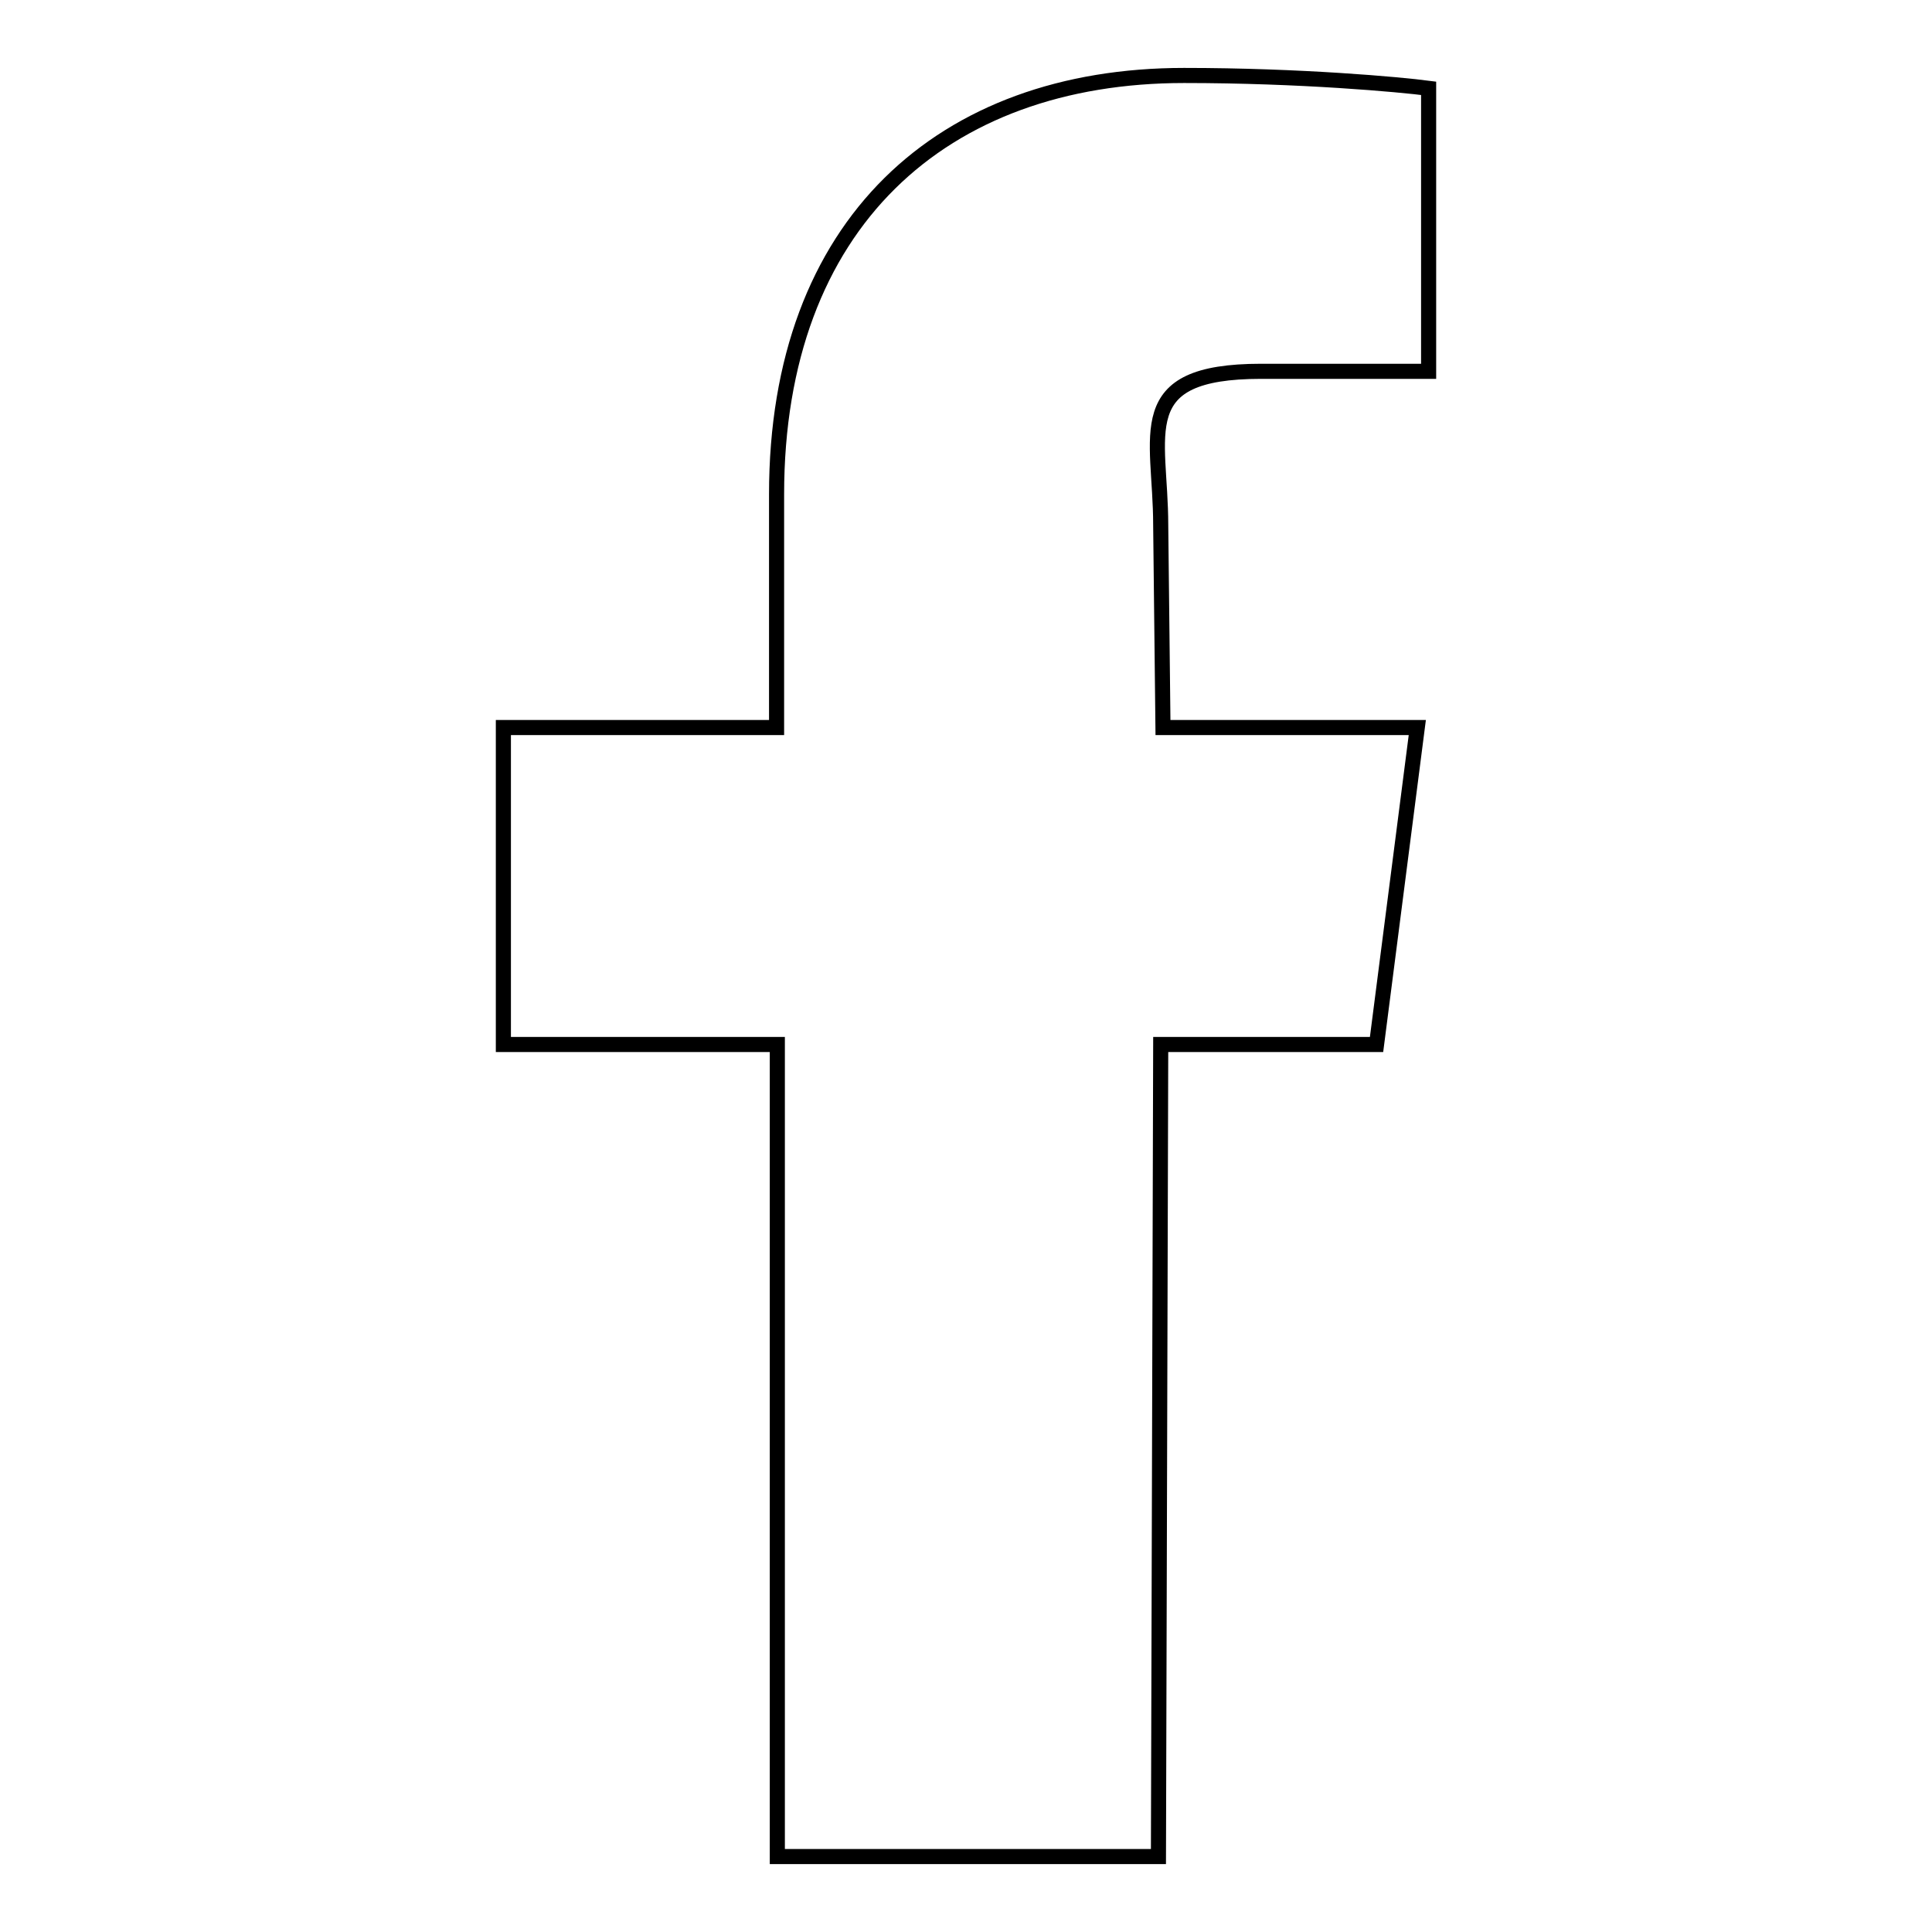
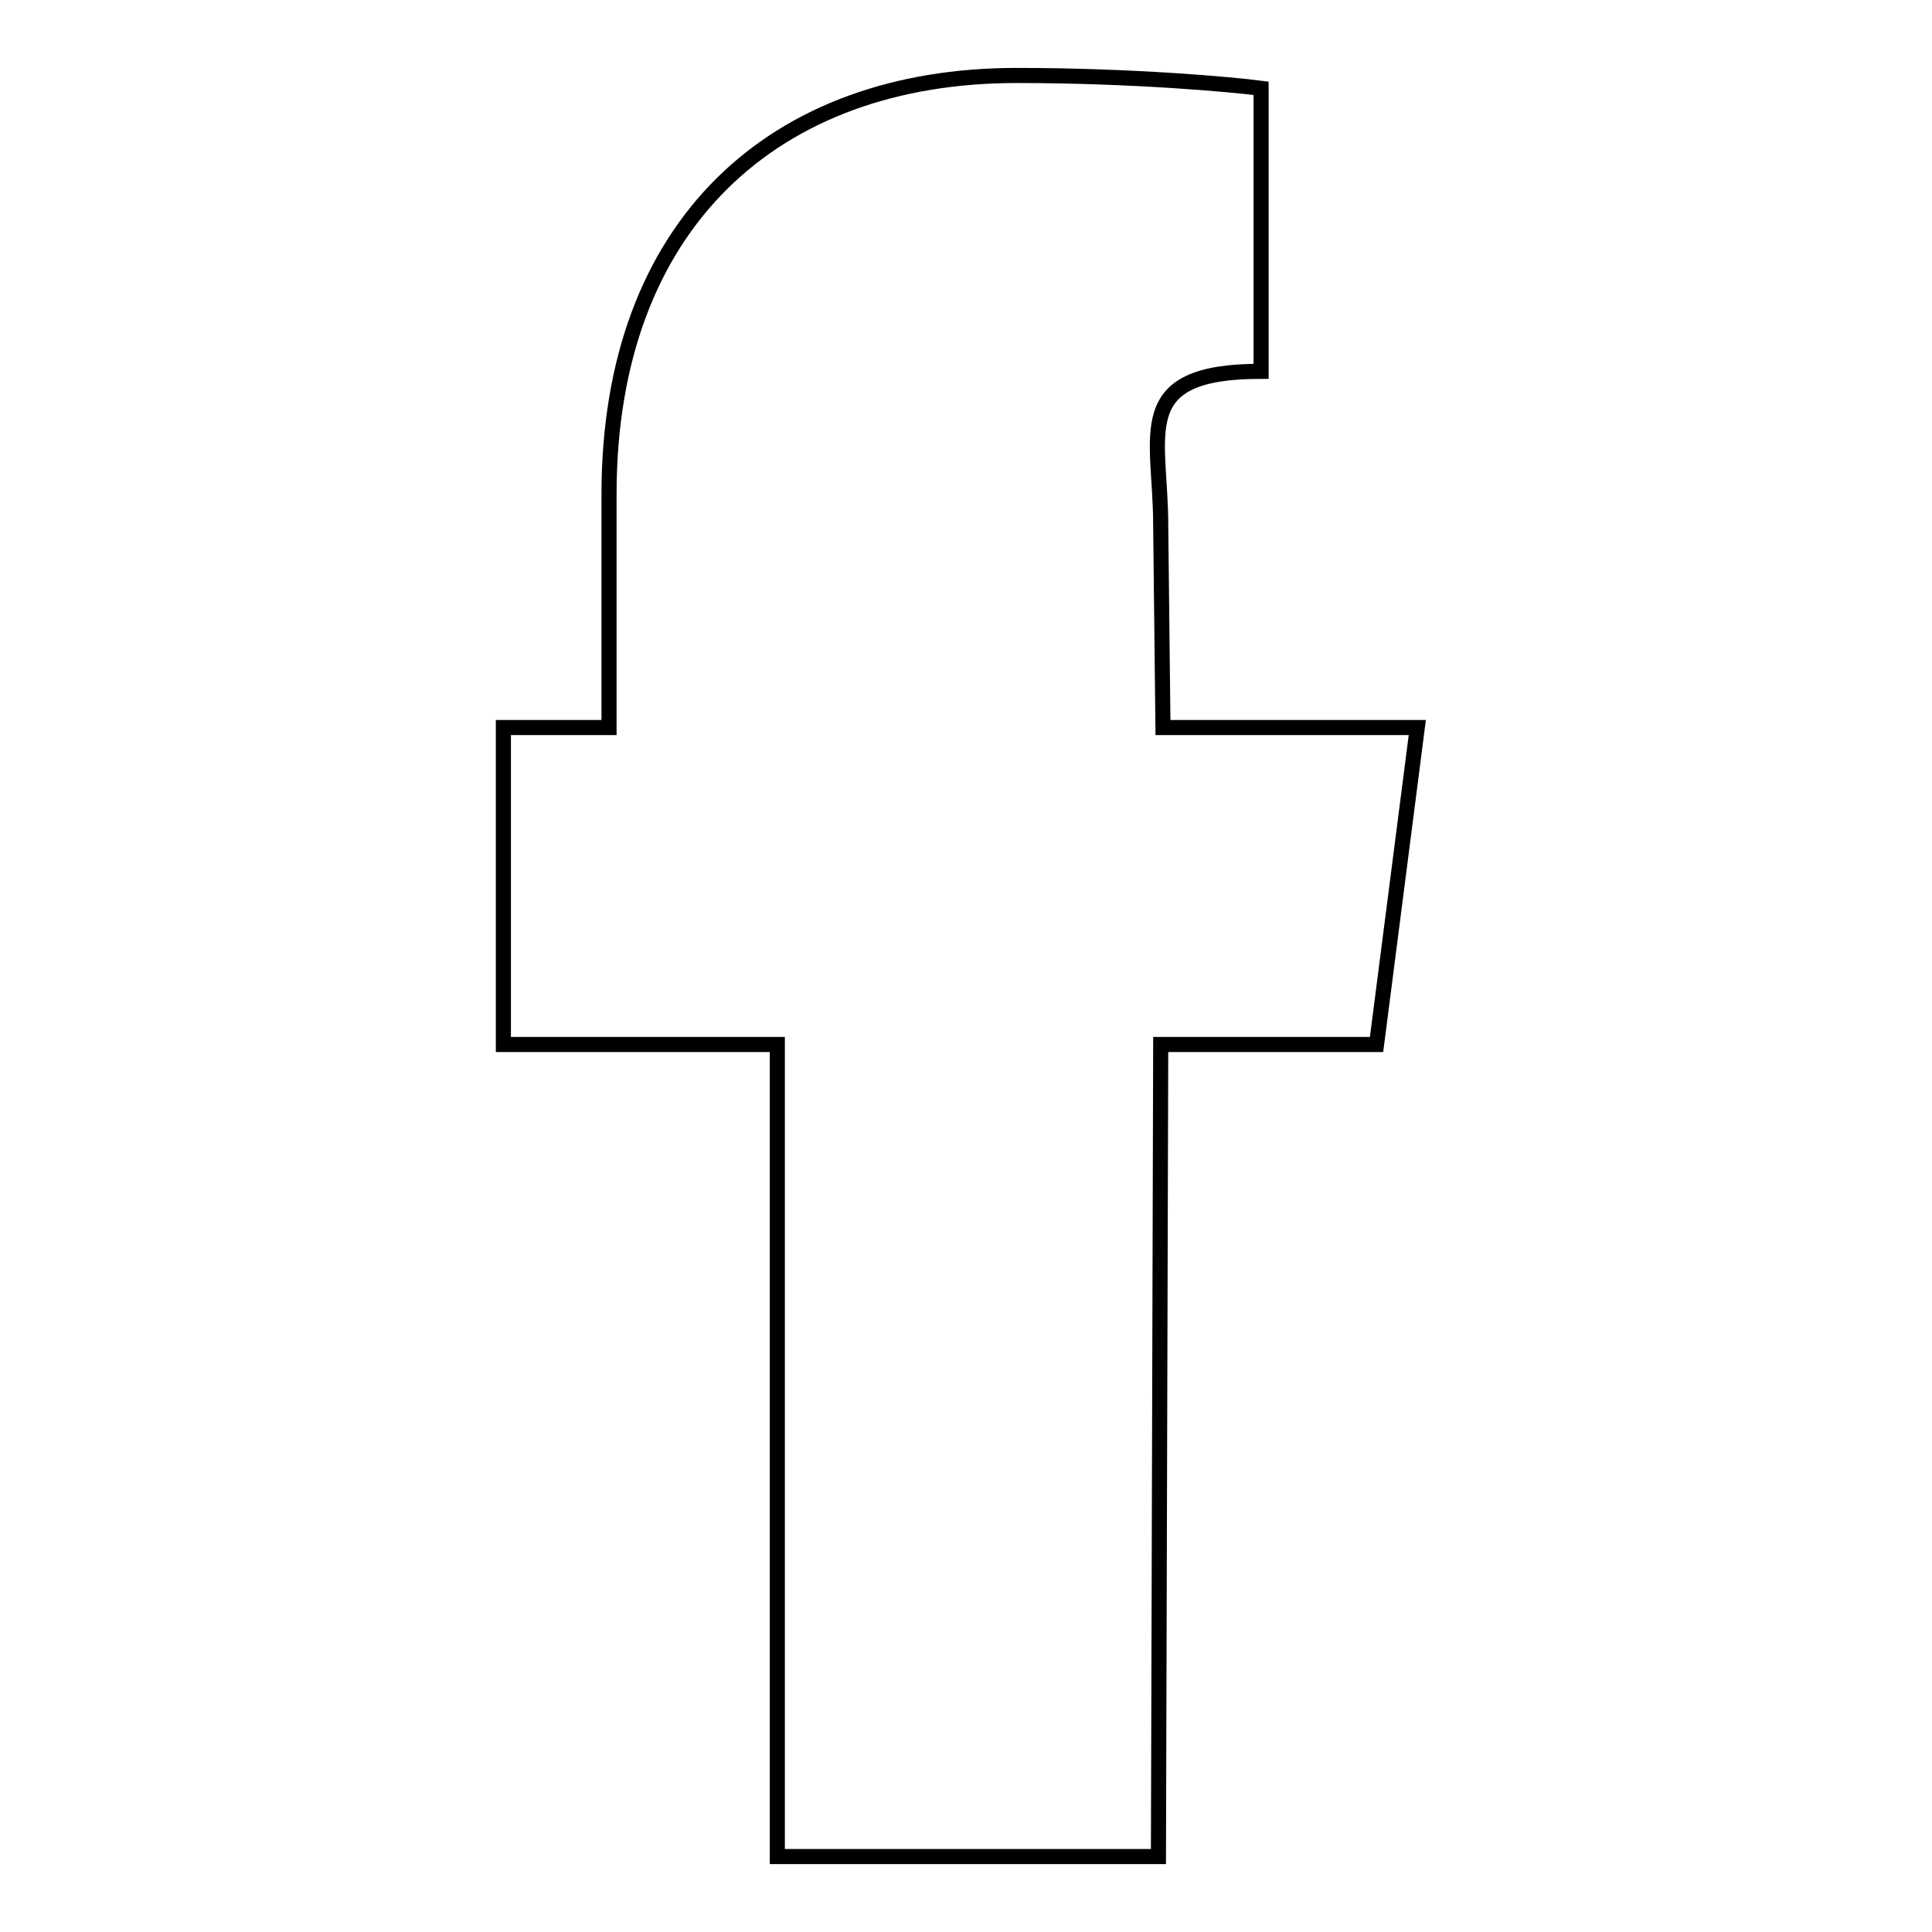
<svg xmlns="http://www.w3.org/2000/svg" version="1.1" x="0px" y="0px" viewBox="0 0 256 256" enable-background="new 0 0 256 256" xml:space="preserve">
  <g>
-     <path stroke-width="2" fill-opacity="0" stroke="#000000" d="M182.4,138.4l5.4-42h-33.7l-0.3-26.8c0-12.1-4.2-20.4,13.3-20.4l22.2,0V11.7c-3.8-0.5-17-1.7-32.4-1.7 c-32,0-54,19.6-54,55.5v30.9H66.7v42H103V246h50.5l0.3-107.6L182.4,138.4L182.4,138.4z" />
+     <path stroke-width="2" fill-opacity="0" stroke="#000000" d="M182.4,138.4l5.4-42h-33.7l-0.3-26.8c0-12.1-4.2-20.4,13.3-20.4V11.7c-3.8-0.5-17-1.7-32.4-1.7 c-32,0-54,19.6-54,55.5v30.9H66.7v42H103V246h50.5l0.3-107.6L182.4,138.4L182.4,138.4z" />
  </g>
</svg>